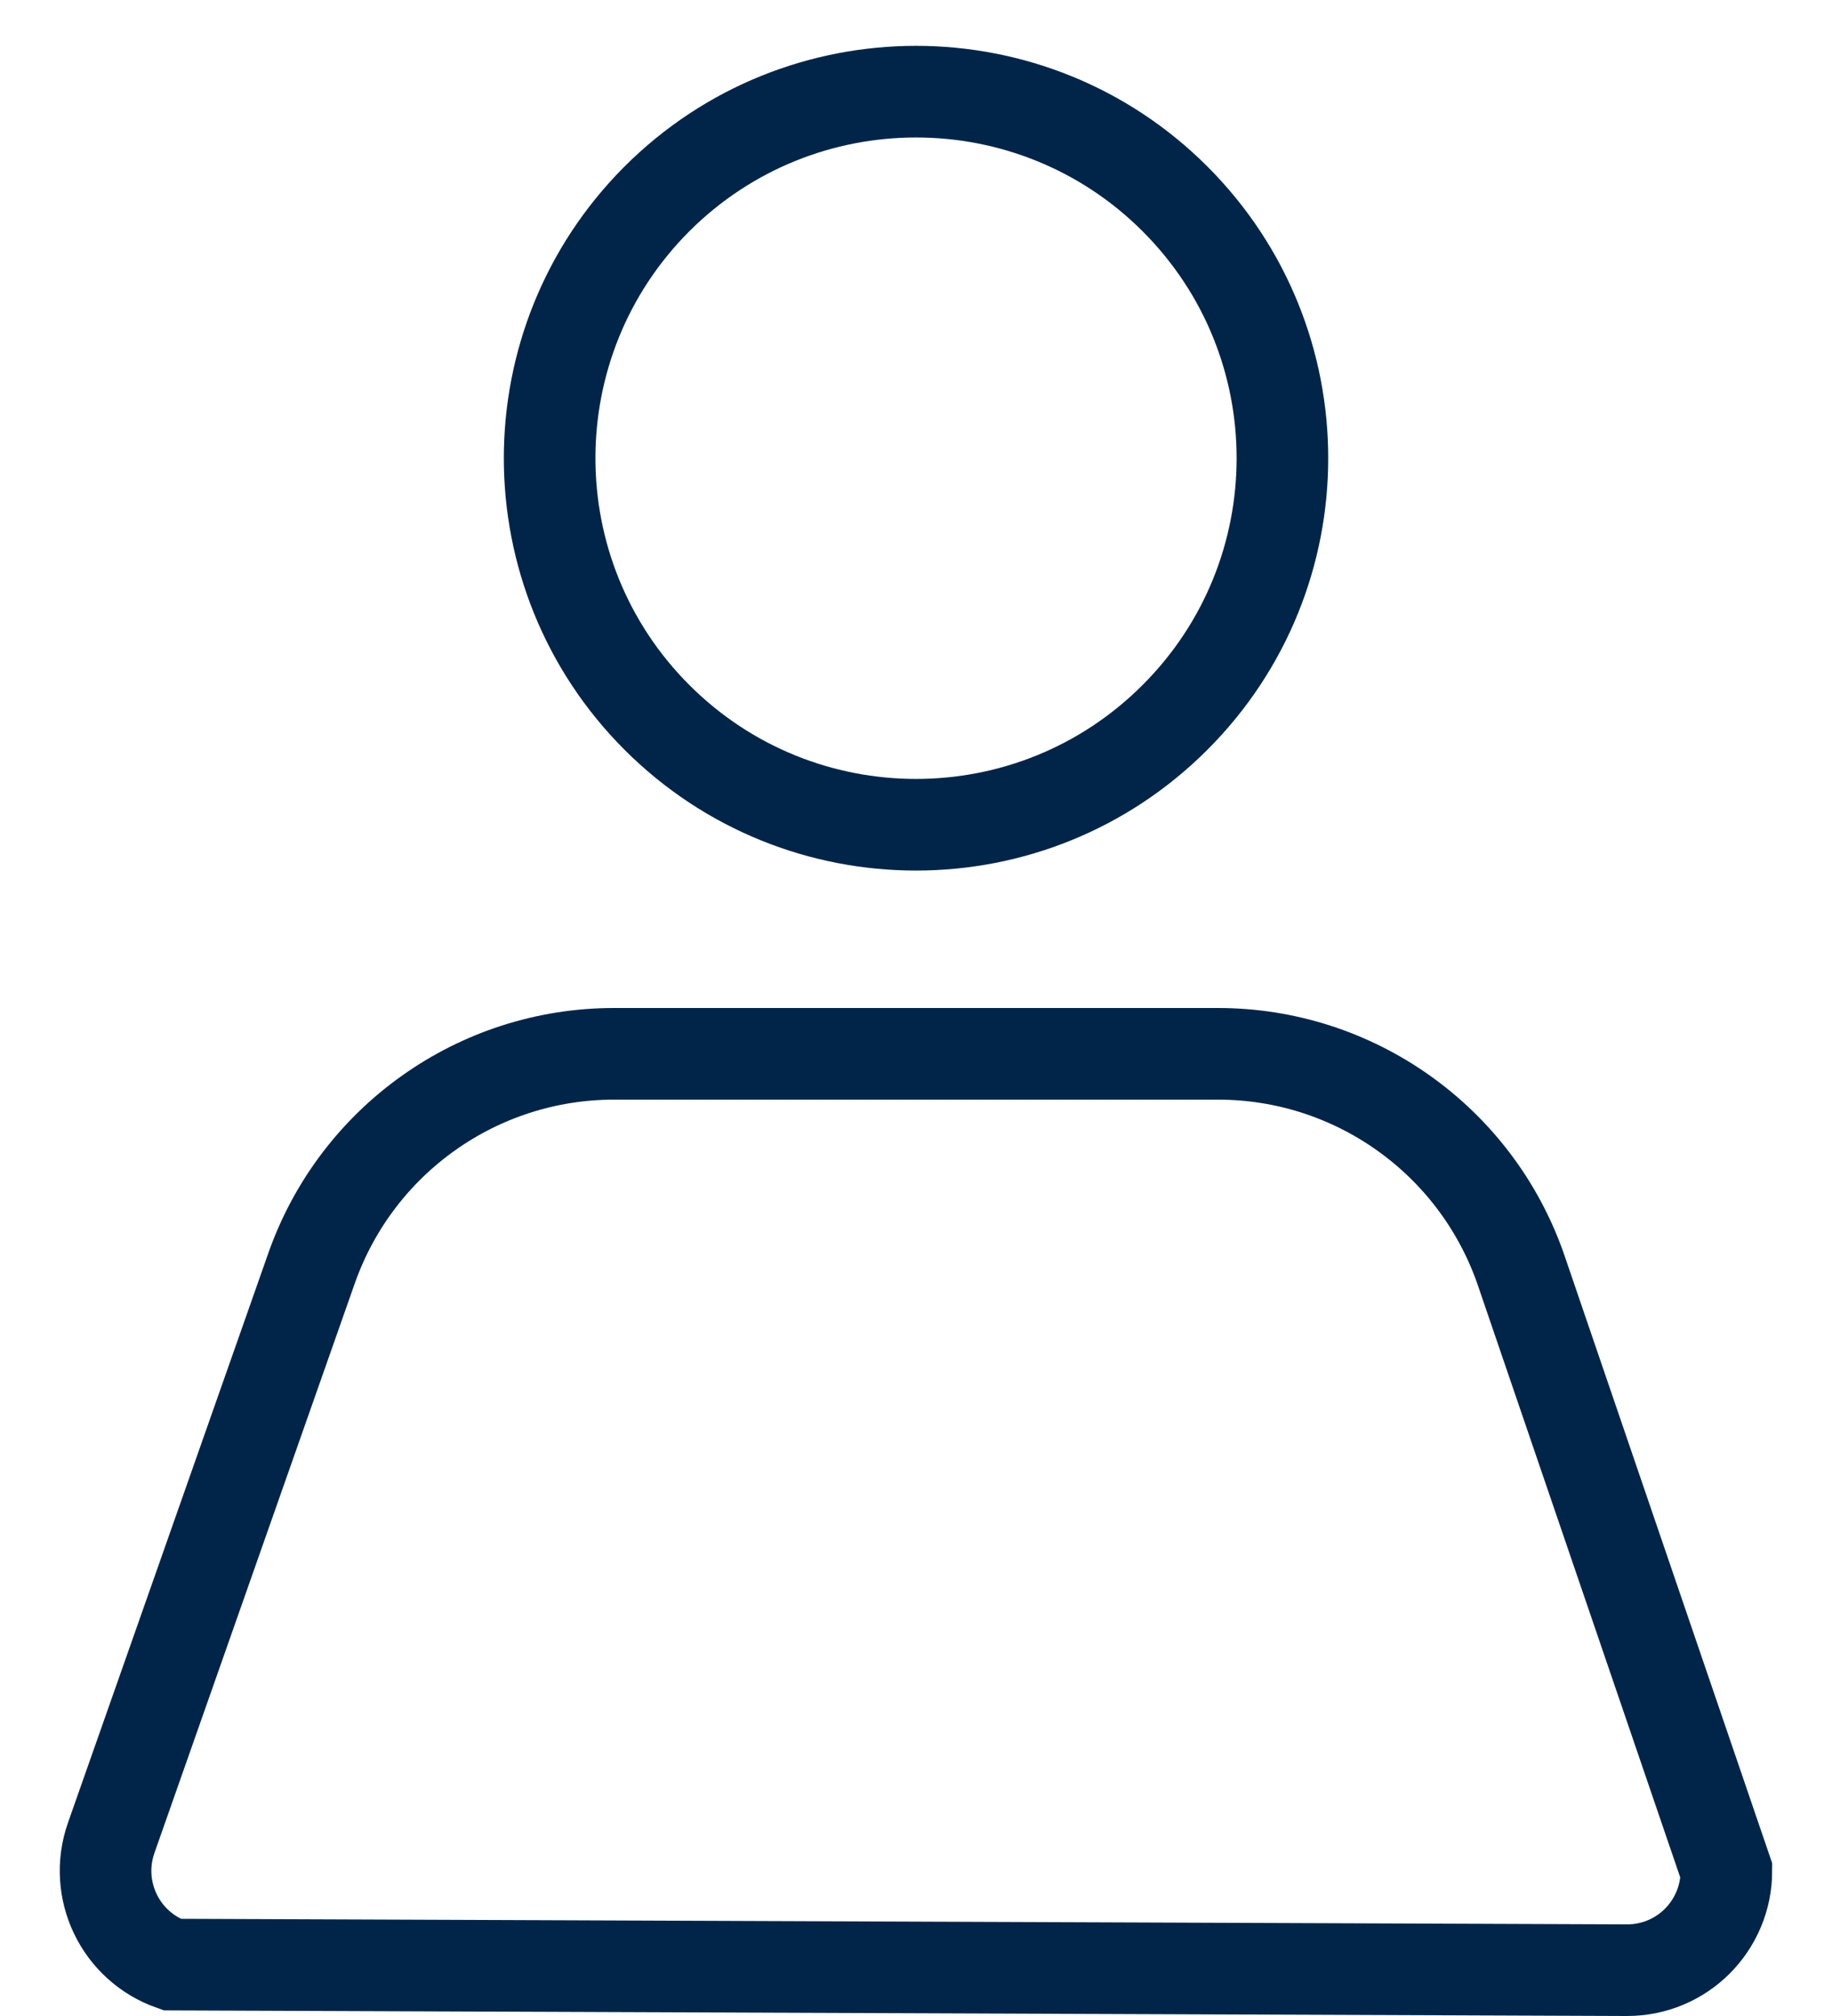
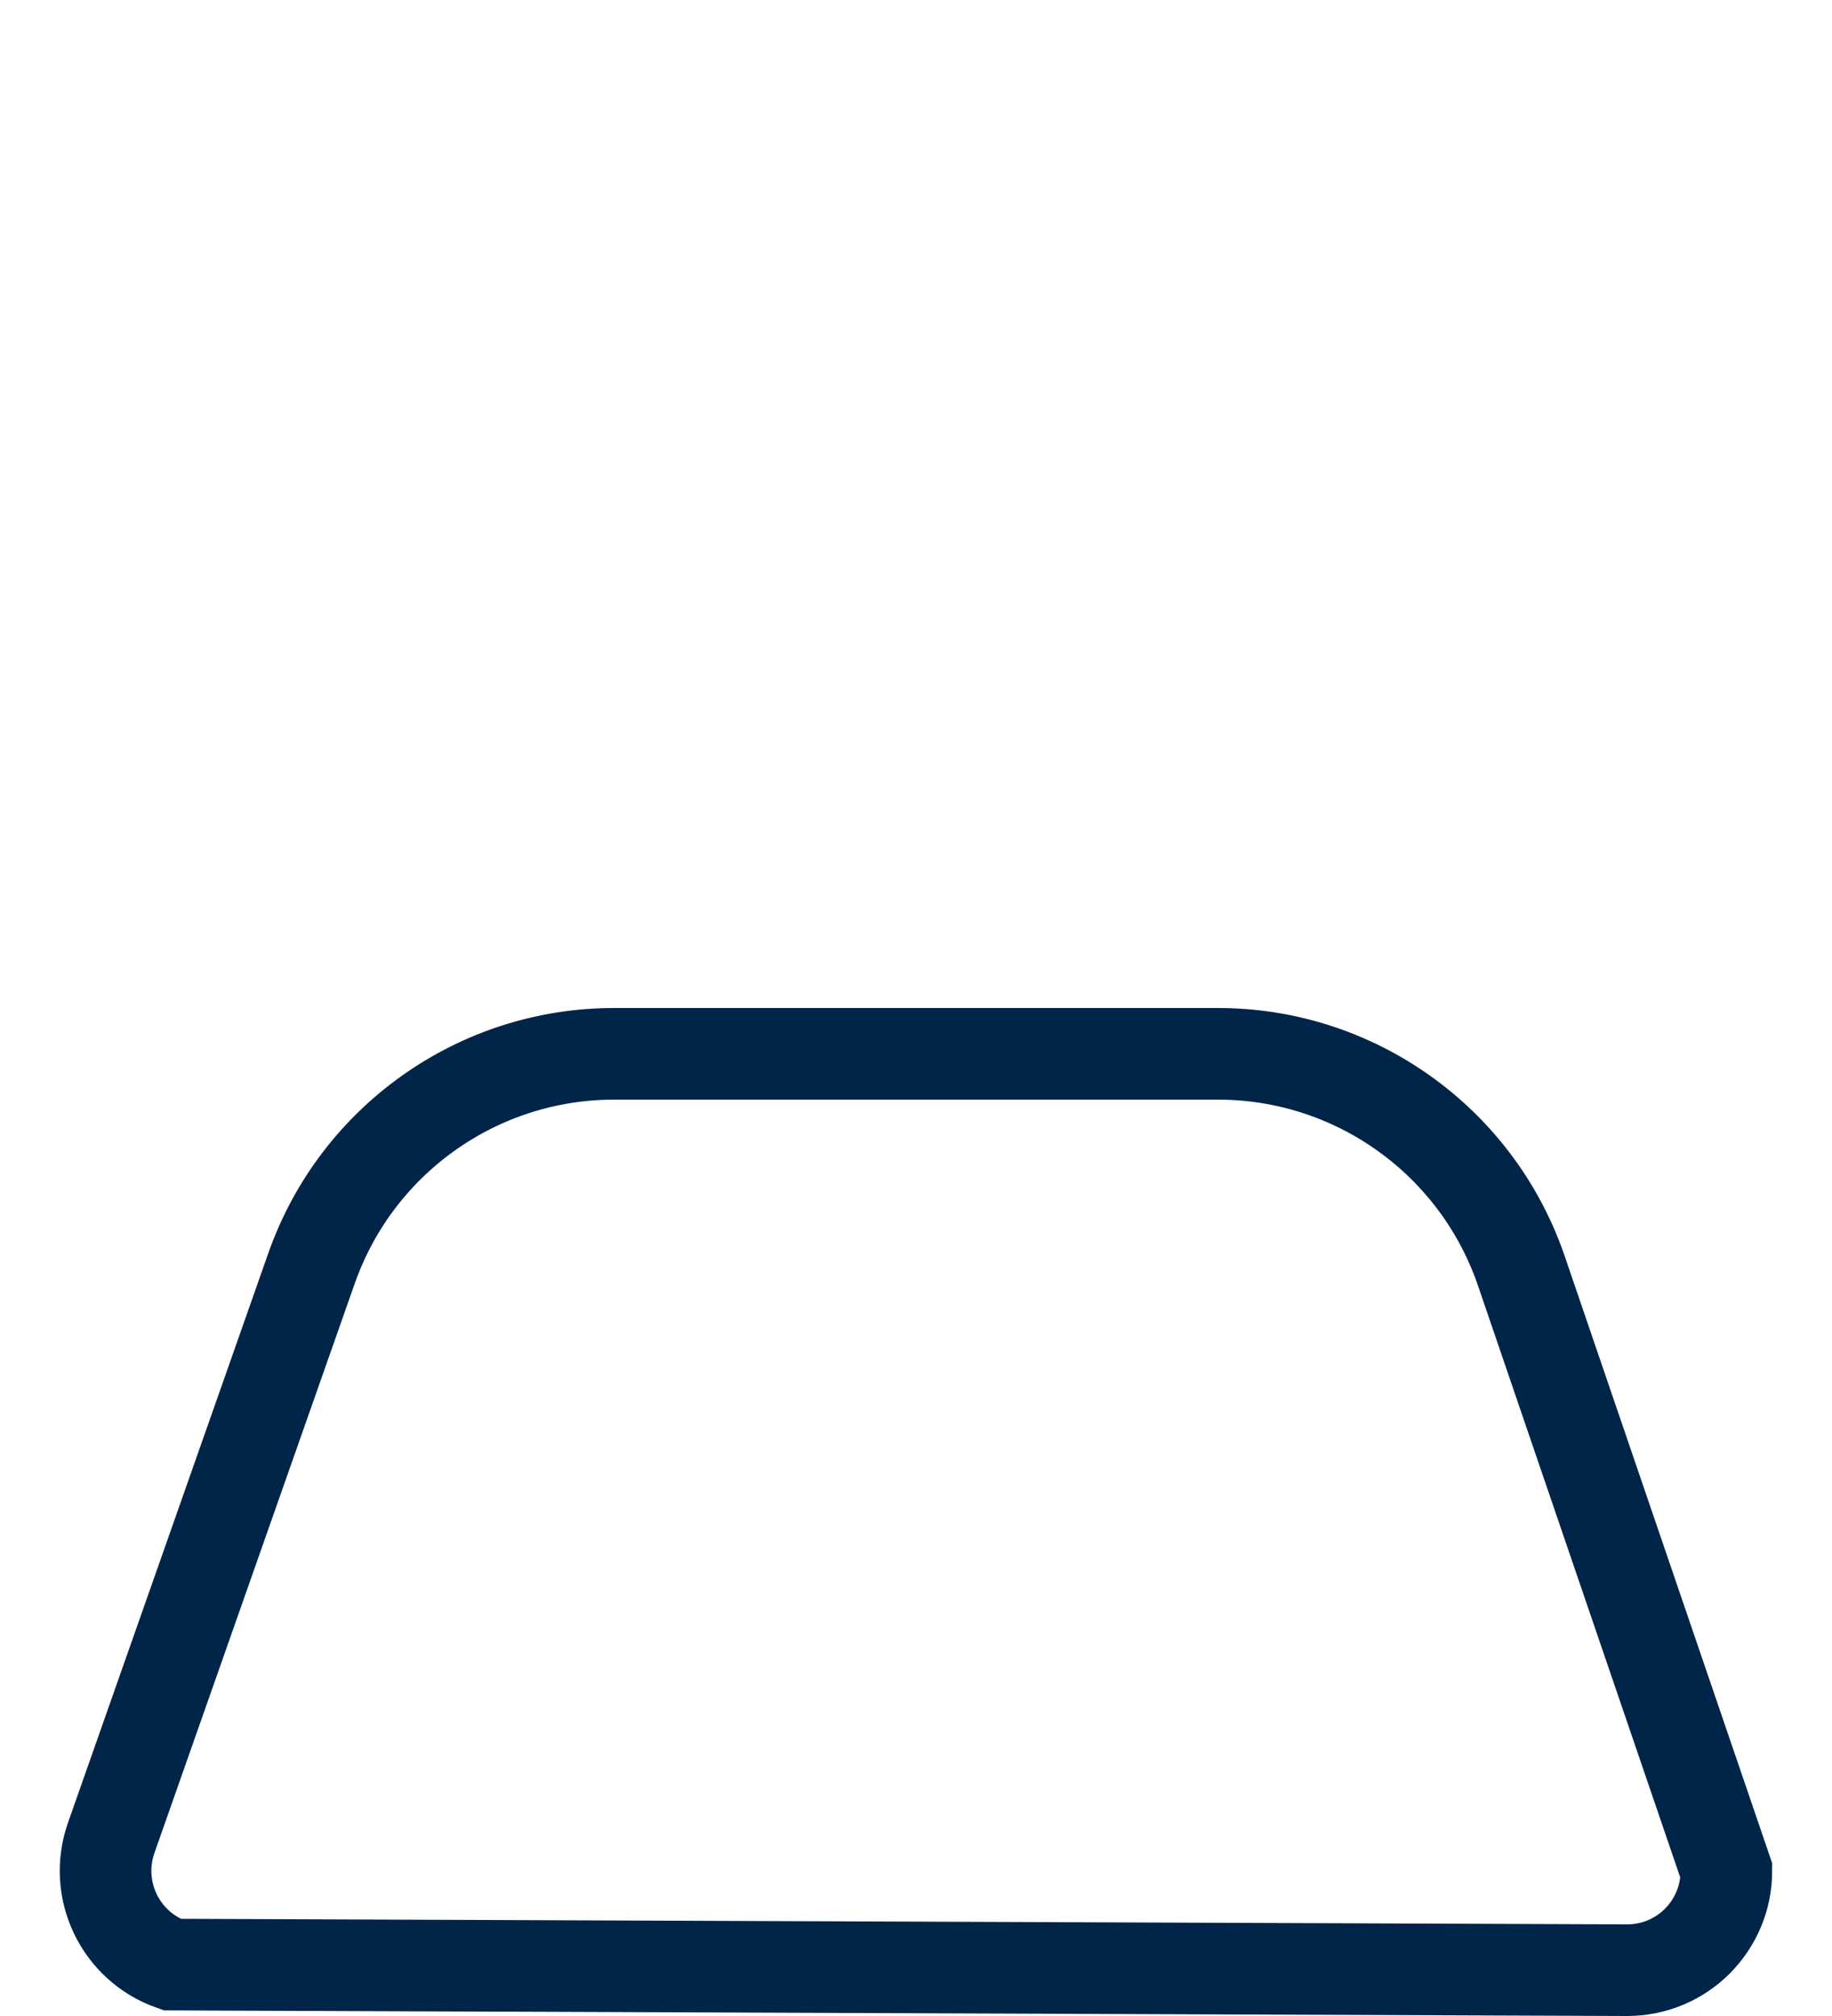
<svg xmlns="http://www.w3.org/2000/svg" width="20px" height="22px" viewBox="0 0 20 22" version="1.1">
  <title>90CB1CE1-2BCD-49A1-B26D-01668B88322D@1x</title>
  <g id="desktop" stroke="none" stroke-width="1" fill="none" fill-rule="evenodd">
    <g id="HP" transform="translate(-170, -71)" stroke="#002549">
      <g id="Group-16" transform="translate(0, 32)">
        <g id="Group-4" transform="translate(105, 38)">
          <g id="Group-4-Copy" transform="translate(65, 2)">
-             <path d="M12.828,1.171 C14.391,2.734 14.391,5.266 12.828,6.828 C11.267,8.391 8.734,8.391 7.171,6.828 C5.61,5.266 5.61,2.734 7.171,1.171 C8.734,-0.39 11.267,-0.39 12.828,1.171 Z" id="Stroke-1" />
            <path d="M17.763,10.5 C18.063,10.5 18.334,10.621 18.53,10.817 C18.726,11.014 18.847,11.285 18.847,11.584 L18.847,11.584 L16.598,18.162 C16.351,18.862 15.897,19.447 15.319,19.856 C14.741,20.266 14.039,20.5 13.296,20.5 L13.296,20.5 L6.704,20.5 C5.961,20.5 5.259,20.266 4.681,19.856 C4.103,19.447 3.649,18.862 3.402,18.162 L3.402,18.162 L1.214,11.944 C1.115,11.661 1.139,11.366 1.259,11.115 C1.379,10.865 1.594,10.661 1.877,10.561 L1.877,10.561 Z" id="Rectangle" transform="translate(10, 15.5) scale(1, -1) translate(-10, -15.5) " />
          </g>
        </g>
      </g>
    </g>
  </g>
</svg>